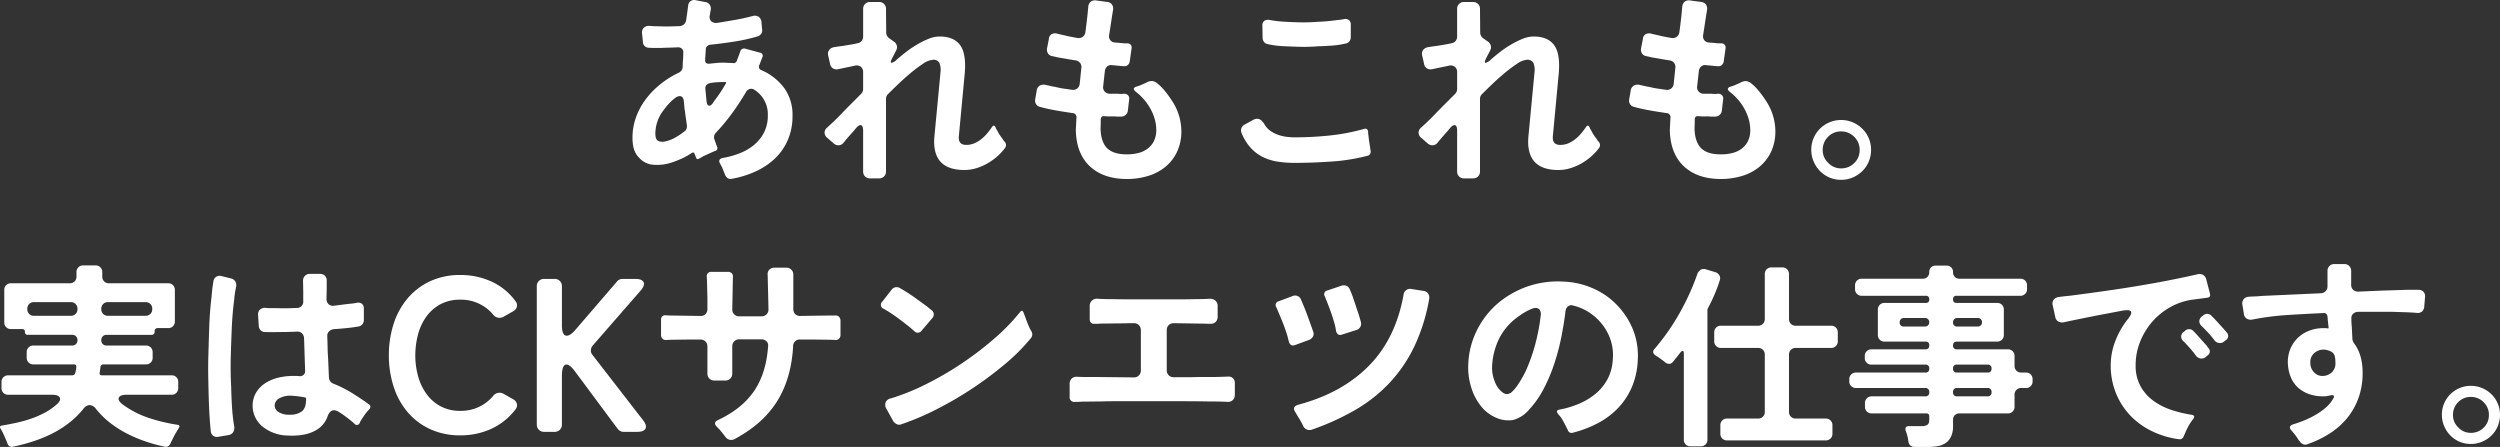
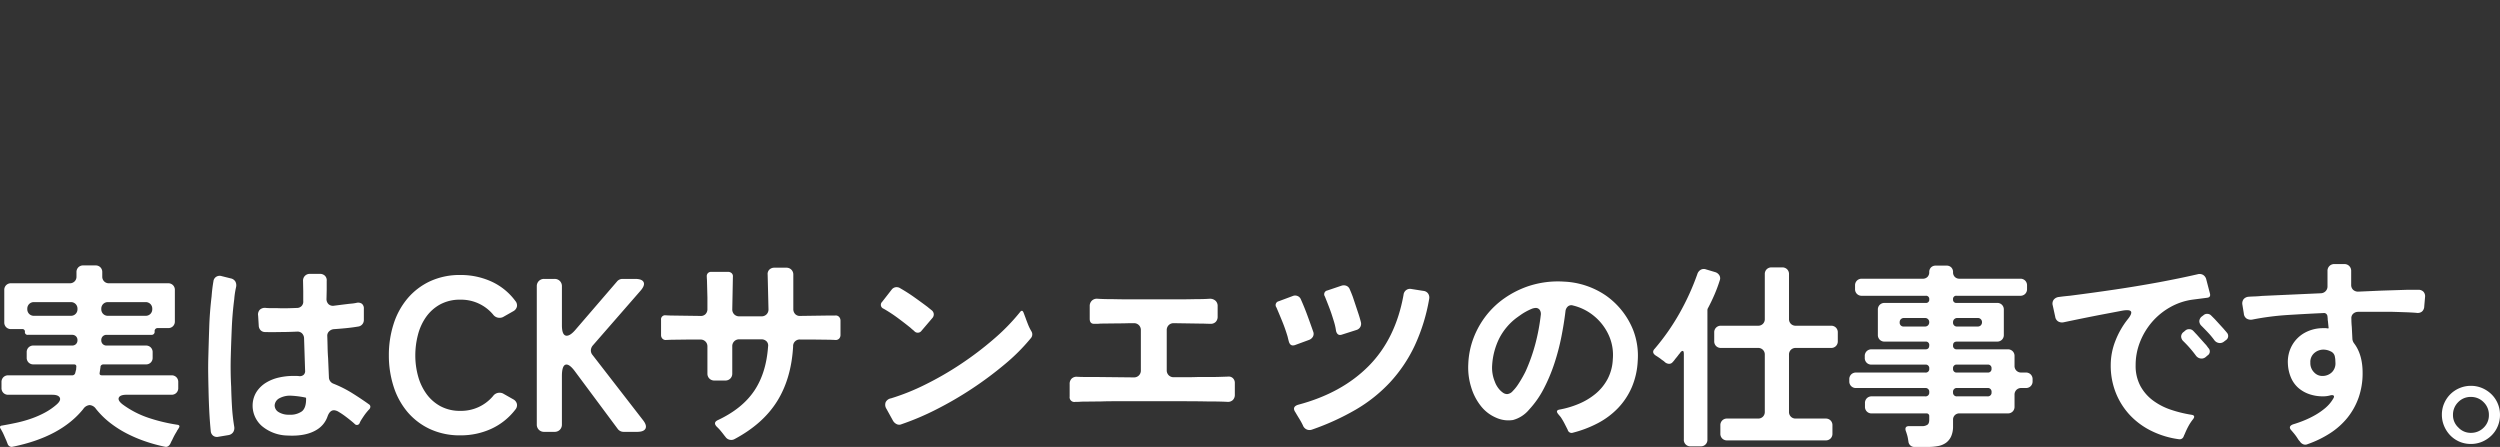
<svg xmlns="http://www.w3.org/2000/svg" id="lead_01" width="869.586" height="155.457" viewBox="0 0 869.586 155.457">
  <rect x="0" y="0" width="869.586" height="155.457" fill="#333333" stroke="none" />
-   <path id="パス_1184" data-name="パス 1184" d="M-202.492,2.485q-.142-.355-.319-.816T-203.2.71a8.379,8.379,0,0,0-.462-1.029q-.248-.462-.462-.888-.994-1.633.852-2.059a29.491,29.491,0,0,0,5.822-1.6,18.2,18.2,0,0,0,5.006-2.876,13.952,13.952,0,0,0,3.514-4.331,12.6,12.6,0,0,0,1.349-5.964,10.006,10.006,0,0,0-4.686-8.946,2.032,2.032,0,0,0-1.065-.355,2.143,2.143,0,0,0-1.917,1.278q-2.414,4.047-4.97,7.526a66.091,66.091,0,0,1-5.4,6.461,2.259,2.259,0,0,0-.568,2.272l.923,2.556a1.021,1.021,0,0,1-.781,1.562q-.284.142-.6.284t-.674.284l-2.769,1.278a7.382,7.382,0,0,1-.781.462q-.355.177-.71.391a.9.9,0,0,1-.533.106q-.248-.035-.391-.391l-.568-1.491q-.142-.355-.391-.391a.9.9,0,0,0-.533.106,23.1,23.1,0,0,1-3.514,1.988A36.906,36.906,0,0,1-220.952-1.7a16.058,16.058,0,0,1-7.171.71,7.363,7.363,0,0,1-4.4-2.556q-2.13-2.13-2.13-6.674a20.977,20.977,0,0,1,1.242-7.242,24.123,24.123,0,0,1,3.444-6.319A28.821,28.821,0,0,1-224.857-29a32.487,32.487,0,0,1,6.177-3.87,2.368,2.368,0,0,0,1.491-2.272q0-.639.035-1.278t.107-1.349l.071-2.059a1.706,1.706,0,0,0-.5-1.456,1.868,1.868,0,0,0-1.491-.462q-1.562.071-3.018.107t-2.8.106h-2.2q-.994,0-1.917-.071a2.064,2.064,0,0,1-2.13-2.13l-.284-2.769a2.346,2.346,0,0,1,.6-2.059,2.7,2.7,0,0,1,2.095-.639q.852.071,1.811.107t2.023.036q1.562.071,3.195.035t3.337-.106a2.424,2.424,0,0,0,1.526-.639,2.5,2.5,0,0,0,.746-1.491l.426-2.911q.071-.568.142-1.1t.142-1.1a2.043,2.043,0,0,1,.887-1.491,2.187,2.187,0,0,1,1.74-.284l3.266.639a2.141,2.141,0,0,1,1.6.958,2.44,2.44,0,0,1,.319,1.882.494.494,0,0,1-.035.213.494.494,0,0,0-.036.213l-.142.852a.494.494,0,0,1-.036.213.494.494,0,0,0-.035.213,2.177,2.177,0,0,0,.462,2.13,2.621,2.621,0,0,0,2.165.568q3.124-.5,6.141-1.029t6-1.313a2.631,2.631,0,0,1,2.2.213,2.536,2.536,0,0,1,.994,1.988L-189.57-48a2.059,2.059,0,0,1-.355,1.6,2.317,2.317,0,0,1-1.349.888,63.608,63.608,0,0,1-8.023,1.775q-4.118.639-8.165,1.065a1.941,1.941,0,0,0-1.242.533,1.679,1.679,0,0,0-.462,1.243l-.213,3.408q-.142,1.633,1.633,1.42,1.207-.142,2.414-.249t2.485-.106l3.124.142a1.134,1.134,0,0,0,1.349-.781l1.207-3.195a1.31,1.31,0,0,1,.674-.923,1.432,1.432,0,0,1,1.171-.071l4.97,1.349a1.08,1.08,0,0,1,.852,1.633l-.994,2.627a1.236,1.236,0,0,0,.71,1.846,19.421,19.421,0,0,1,7.917,6.213,15.877,15.877,0,0,1,2.876,9.621,20.812,20.812,0,0,1-1.669,8.52A19.7,19.7,0,0,1-185.2-2.982a24.519,24.519,0,0,1-6.71,4.437,34.493,34.493,0,0,1-8.165,2.521,1.717,1.717,0,0,1-1.491-.249A2.578,2.578,0,0,1-202.492,2.485Zm-4.26-24.779q.355-.568.781-1.136l.852-1.136a48.88,48.88,0,0,0,2.982-4.686q.213-.426-.213-.426h-.5q-.852,0-1.7.036t-1.633.106q-.426.071-.816.107a3.624,3.624,0,0,0-.816.177,1.948,1.948,0,0,0-1.136.639,1.651,1.651,0,0,0-.355,1.278l.426,4.473q.213,1.42.923,1.42Q-207.391-21.442-206.752-22.294ZM-222.727-9.159a11.9,11.9,0,0,0,3.2-1.349,22.127,22.127,0,0,0,2.911-1.988,1.814,1.814,0,0,0,.781-.994,2.355,2.355,0,0,0,.071-1.278q-.142-1.207-.32-2.378t-.32-2.378q-.142-.781-.213-1.6t-.142-1.6q-.142-2.059-1.491-2.059a2.713,2.713,0,0,0-1.491.6,13.3,13.3,0,0,0-1.7,1.455,19.8,19.8,0,0,0-1.526,1.7q-.674.852-1.03,1.349a13.327,13.327,0,0,0-2.7,7.881q0,2.2,1.065,2.627a3.488,3.488,0,0,0,1.278.284,4.78,4.78,0,0,0,.781-.071A5.607,5.607,0,0,0-222.727-9.159Zm68.3,10.579V-12.709q0-1.988-.923-1.988-.639,0-1.491.994-.639.781-1.243,1.455t-1.171,1.314q-.568.639-1.029,1.207t-.887,1.065a2.3,2.3,0,0,1-1.846.994,2.548,2.548,0,0,1-1.633-.639l-2.2-1.917a2.435,2.435,0,0,1-.994-1.846,2.435,2.435,0,0,1,.994-1.846q1.065-.994,2.236-2.095t2.379-2.378q1.633-1.7,3.443-3.514l3.656-3.657a2.324,2.324,0,0,0,.71-1.7v-5.751A2.368,2.368,0,0,0-155.241-35a2.4,2.4,0,0,0-2.094-.355l-5.751,1.207a2.43,2.43,0,0,1-1.846-.284A2.279,2.279,0,0,1-165.927-36l-.639-2.84a2.277,2.277,0,0,1,.355-2.024,2.617,2.617,0,0,1,1.846-.958q1.136-.213,2.911-.426l2.556-.426q1.278-.213,2.556-.5a2.215,2.215,0,0,0,1.385-.781,2.359,2.359,0,0,0,.533-1.562V-55.1a2.354,2.354,0,0,1,.674-1.739,2.354,2.354,0,0,1,1.74-.674h3.124a2.354,2.354,0,0,1,1.74.674,2.354,2.354,0,0,1,.674,1.739l.071,8.165a2.423,2.423,0,0,0,.994,1.988l1.7,1.207a2.468,2.468,0,0,1,.994,1.385,2.324,2.324,0,0,1-.213,1.668l-1.207,2.343q-1.065,1.988-.426,1.988a3.649,3.649,0,0,0,1.7-.994q1.349-1.207,3.16-2.627a36.511,36.511,0,0,1,3.834-2.627,31.431,31.431,0,0,1,4.083-2.059,10.376,10.376,0,0,1,3.976-.852q4.9,0,7.1,2.982t1.633,9.727l-2.059,21.939q-.284,3.053,2.556,3.053a7.127,7.127,0,0,0,2.769-.532,10.422,10.422,0,0,0,2.414-1.42,13.637,13.637,0,0,0,2.059-1.988q.923-1.1,1.7-2.236.71-1.065,1.278.071a4.311,4.311,0,0,0,.639,1.207,9.622,9.622,0,0,0,.816,1.456q.462.674.959,1.314a4.1,4.1,0,0,0,.781,1.065,1.683,1.683,0,0,1,.142,2.059,18.8,18.8,0,0,1-2.734,2.982,20.19,20.19,0,0,1-3.479,2.485,18.836,18.836,0,0,1-3.9,1.668,14.215,14.215,0,0,1-4.082.6q-11.36,0-10.437-11.5l2.13-22.436a6.391,6.391,0,0,0-.426-3.408,2.312,2.312,0,0,0-2.2-.994,7.108,7.108,0,0,0-3.55,1.455,48.055,48.055,0,0,0-4.508,3.408q-2.307,1.953-4.367,3.941t-3.195,3.124a2.324,2.324,0,0,0-.71,1.7V1.42a2.354,2.354,0,0,1-.674,1.74,2.354,2.354,0,0,1-1.74.674h-3.124a2.354,2.354,0,0,1-1.74-.674A2.354,2.354,0,0,1-154.425,1.42Zm91.732,2.627q-8.165,0-12.887-4.437t-4.863-12.674l.213-4.047a1.46,1.46,0,0,0-1.42-1.775q-2.911-.426-5.751-.923t-5.68-1.278a2.115,2.115,0,0,1-1.243-.994,2.509,2.509,0,0,1-.249-1.633l.5-2.84a2.412,2.412,0,0,1,1.136-1.917,3.046,3.046,0,0,1,2.272-.142q.71.142,1.455.319t1.668.319a25.553,25.553,0,0,0,2.8.568q1.455.213,2.947.426a2.355,2.355,0,0,0,1.81-.426,2.343,2.343,0,0,0,.888-1.633l.568-5.467a2.355,2.355,0,0,0-.426-1.811,2.286,2.286,0,0,0-1.562-.887q-1.349-.213-2.592-.426t-2.449-.426q-.923-.142-1.669-.319t-1.455-.319a2.147,2.147,0,0,1-1.456-.958,2.526,2.526,0,0,1-.319-1.74l.639-3.266a2.044,2.044,0,0,1,.959-1.668A2.579,2.579,0,0,1-86.9-46.5q.568.142,1.171.284t1.313.284q1.065.284,2.2.5t2.343.426a2.479,2.479,0,0,0,1.881-.426,2.406,2.406,0,0,0,.888-1.7q.213-1.562.39-3.018t.32-2.8l.284-2.982a2.467,2.467,0,0,1,.852-1.7,2.367,2.367,0,0,1,1.846-.426l3.763.5a2.42,2.42,0,0,1,1.775.923,2.511,2.511,0,0,1,.355,1.988q-.355,2.2-.674,4.331t-.674,4.331a2.247,2.247,0,0,0,.426,1.775,2.166,2.166,0,0,0,1.633.781q.639.071,1.243.107t1.172.106a6.779,6.779,0,0,0,.958.071h.888q1.7.142,1.491,1.775l-.639,4.544a2.076,2.076,0,0,1-.675,1.242,1.687,1.687,0,0,1-1.313.391q-.426,0-.852-.035t-.923-.106l-2.343-.213a2.071,2.071,0,0,0-1.74.461,2.612,2.612,0,0,0-.816,1.669l-.568,5.183a2.215,2.215,0,0,0,.5,1.846,2.488,2.488,0,0,0,1.775.781h2.84a7.5,7.5,0,0,0,2.059,0,1.944,1.944,0,0,1,1.491.532,1.766,1.766,0,0,1,.355,1.527l-.426,3.763a2.342,2.342,0,0,1-2.343,2.13h-1.065a8.612,8.612,0,0,1-1.065-.071h-1.846q-.923,0-1.917-.071-1.065-.142-1.207,1.065v1.136l-.071,2.13q.142,4.686,2.307,6.816t6.852,2.13a16.358,16.358,0,0,0,3.976-.462A9.009,9.009,0,0,0-55.486-6.5a7.439,7.439,0,0,0,2.2-2.627,8.594,8.594,0,0,0,.817-3.941,13.437,13.437,0,0,0-.568-3.834,17.5,17.5,0,0,0-1.527-3.621,18.67,18.67,0,0,0-2.272-3.195,19.451,19.451,0,0,0-2.8-2.627q-1.42-1.207.355-1.775.5-.142.994-.319a9.681,9.681,0,0,0,1.065-.462,13.038,13.038,0,0,0,1.7-.781,4.1,4.1,0,0,1,1.562-.355,3.448,3.448,0,0,1,2.023.958A17.158,17.158,0,0,1-49.664-26.8a31.959,31.959,0,0,1,1.988,2.627q.887,1.313,1.313,2.023a19.409,19.409,0,0,1,2.627,9.443A16.707,16.707,0,0,1-45.262-5.36,15.086,15.086,0,0,1-49.38-.106a17.425,17.425,0,0,1-6.035,3.124A25.276,25.276,0,0,1-62.693,4.047Zm47.215-49.132-.071-4.189a1.98,1.98,0,0,1,.675-1.7,2.388,2.388,0,0,1,1.882-.284,37.261,37.261,0,0,0,4.65.568q2.379.142,4.651.213,1.775.071,3.55.036t3.621-.178q1.846-.071,3.479-.213t3.195-.355q.71-.071,1.349-.142a9.136,9.136,0,0,0,1.207-.213,2.252,2.252,0,0,1,1.811.284,1.894,1.894,0,0,1,.674,1.633V-45.3a2.369,2.369,0,0,1-.462,1.42,1.9,1.9,0,0,1-1.242.781,29.365,29.365,0,0,1-4.863.746q-2.521.177-4.935.248-1.846.142-3.656.178t-3.657-.036q-2.485-.071-5.076-.213a30.142,30.142,0,0,1-5.076-.71,1.9,1.9,0,0,1-1.242-.781A2.369,2.369,0,0,1-15.478-45.085ZM-4.331-1.562a37.443,37.443,0,0,1-6.07-.461,17.494,17.494,0,0,1-5.112-1.633,14.468,14.468,0,0,1-4.154-3.195,17.448,17.448,0,0,1-3.124-5.076,2.268,2.268,0,0,1-.071-1.668A2.2,2.2,0,0,1-21.8-14.839l2.982-1.633A3.016,3.016,0,0,1-17.4-16.9a2.116,2.116,0,0,1,1.385.5,5.37,5.37,0,0,1,1.1,1.278,7,7,0,0,0,1.988,2.307A10.832,10.832,0,0,0-10.3-11.4a13.794,13.794,0,0,0,2.946.745,21.815,21.815,0,0,0,3.018.213A116.578,116.578,0,0,0,7.81-11.076a71.729,71.729,0,0,0,11.928-2.272q1.349-.426,1.491.994,0,.355.035.71t.106.781q.071.923.213,1.811t.284,1.811q.071.355.106.71t.106.71a1.5,1.5,0,0,1-.142,1.1,1.284,1.284,0,0,1-.852.674,67.1,67.1,0,0,1-12.6,2.023Q1.775-1.562-4.331-1.562ZM52.185,1.42V-12.709q0-1.988-.923-1.988-.639,0-1.491.994-.639.781-1.243,1.455t-1.172,1.314q-.568.639-1.029,1.207T45.44-8.662a2.3,2.3,0,0,1-1.846.994,2.548,2.548,0,0,1-1.633-.639l-2.2-1.917a2.435,2.435,0,0,1-.994-1.846,2.435,2.435,0,0,1,.994-1.846Q40.825-14.91,42-16.01t2.379-2.378q1.633-1.7,3.444-3.514l3.656-3.657a2.324,2.324,0,0,0,.71-1.7v-5.751A2.368,2.368,0,0,0,51.369-35a2.4,2.4,0,0,0-2.095-.355l-5.751,1.207a2.43,2.43,0,0,1-1.846-.284A2.279,2.279,0,0,1,40.683-36l-.639-2.84a2.277,2.277,0,0,1,.355-2.024,2.617,2.617,0,0,1,1.846-.958q1.136-.213,2.911-.426l2.556-.426q1.278-.213,2.556-.5a2.215,2.215,0,0,0,1.384-.781,2.359,2.359,0,0,0,.532-1.562V-55.1a2.354,2.354,0,0,1,.675-1.739A2.354,2.354,0,0,1,54.6-57.51h3.124a2.354,2.354,0,0,1,1.74.674,2.354,2.354,0,0,1,.674,1.739l.071,8.165a2.423,2.423,0,0,0,.994,1.988l1.7,1.207a2.468,2.468,0,0,1,.994,1.385,2.324,2.324,0,0,1-.213,1.668L62.48-38.34q-1.065,1.988-.426,1.988a3.649,3.649,0,0,0,1.7-.994q1.349-1.207,3.16-2.627A36.511,36.511,0,0,1,70.752-42.6a31.43,31.43,0,0,1,4.083-2.059,10.376,10.376,0,0,1,3.976-.852q4.9,0,7.1,2.982T87.543-32.8L85.484-10.863Q85.2-7.81,88.04-7.81a7.127,7.127,0,0,0,2.769-.532,10.422,10.422,0,0,0,2.414-1.42,13.637,13.637,0,0,0,2.059-1.988q.923-1.1,1.7-2.236.71-1.065,1.278.071a4.311,4.311,0,0,0,.639,1.207,9.622,9.622,0,0,0,.816,1.456q.462.674.959,1.314a4.1,4.1,0,0,0,.781,1.065,1.683,1.683,0,0,1,.142,2.059,18.8,18.8,0,0,1-2.734,2.982,20.19,20.19,0,0,1-3.479,2.485,18.836,18.836,0,0,1-3.9,1.668,14.215,14.215,0,0,1-4.082.6q-11.36,0-10.437-11.5l2.13-22.436a6.391,6.391,0,0,0-.426-3.408,2.312,2.312,0,0,0-2.2-.994,7.108,7.108,0,0,0-3.55,1.455,48.054,48.054,0,0,0-4.508,3.408Q66.1-30.6,64.042-28.613t-3.195,3.124a2.324,2.324,0,0,0-.71,1.7V1.42a2.354,2.354,0,0,1-.674,1.74,2.354,2.354,0,0,1-1.74.674H54.6A2.354,2.354,0,0,1,52.86,3.16,2.354,2.354,0,0,1,52.185,1.42Zm91.732,2.627q-8.165,0-12.887-4.437t-4.863-12.674l.213-4.047a1.46,1.46,0,0,0-1.42-1.775q-2.911-.426-5.751-.923t-5.68-1.278a2.115,2.115,0,0,1-1.243-.994,2.509,2.509,0,0,1-.249-1.633l.5-2.84a2.412,2.412,0,0,1,1.136-1.917,3.046,3.046,0,0,1,2.272-.142q.71.142,1.455.319t1.668.319a25.553,25.553,0,0,0,2.8.568q1.455.213,2.947.426a2.355,2.355,0,0,0,1.81-.426,2.343,2.343,0,0,0,.888-1.633l.568-5.467a2.355,2.355,0,0,0-.426-1.811A2.286,2.286,0,0,0,126.1-37.2q-1.349-.213-2.592-.426t-2.449-.426q-.923-.142-1.669-.319t-1.455-.319a2.147,2.147,0,0,1-1.456-.958,2.526,2.526,0,0,1-.319-1.74l.639-3.266a2.044,2.044,0,0,1,.959-1.668,2.579,2.579,0,0,1,1.952-.177q.568.142,1.171.284t1.313.284q1.065.284,2.2.5t2.343.426a2.479,2.479,0,0,0,1.881-.426,2.406,2.406,0,0,0,.887-1.7q.213-1.562.391-3.018t.32-2.8l.284-2.982a2.467,2.467,0,0,1,.852-1.7,2.367,2.367,0,0,1,1.846-.426l3.763.5a2.42,2.42,0,0,1,1.775.923,2.511,2.511,0,0,1,.355,1.988q-.355,2.2-.674,4.331t-.674,4.331a2.247,2.247,0,0,0,.426,1.775,2.166,2.166,0,0,0,1.633.781q.639.071,1.242.107t1.172.106a6.779,6.779,0,0,0,.958.071h.887q1.7.142,1.491,1.775l-.639,4.544a2.076,2.076,0,0,1-.674,1.242,1.687,1.687,0,0,1-1.314.391q-.426,0-.852-.035t-.923-.106l-2.343-.213a2.071,2.071,0,0,0-1.74.461,2.612,2.612,0,0,0-.816,1.669l-.568,5.183a2.215,2.215,0,0,0,.5,1.846,2.488,2.488,0,0,0,1.775.781h2.84a7.5,7.5,0,0,0,2.059,0,1.944,1.944,0,0,1,1.491.532,1.766,1.766,0,0,1,.355,1.527l-.426,3.763a2.342,2.342,0,0,1-2.343,2.13h-1.065a8.612,8.612,0,0,1-1.065-.071h-1.846q-.923,0-1.917-.071-1.065-.142-1.207,1.065v1.136l-.071,2.13q.142,4.686,2.307,6.816t6.852,2.13a16.358,16.358,0,0,0,3.976-.462,9.009,9.009,0,0,0,3.23-1.491,7.439,7.439,0,0,0,2.2-2.627,8.6,8.6,0,0,0,.816-3.941,13.436,13.436,0,0,0-.568-3.834,17.5,17.5,0,0,0-1.526-3.621,18.67,18.67,0,0,0-2.272-3.195,19.451,19.451,0,0,0-2.8-2.627q-1.42-1.207.355-1.775.5-.142.994-.319a9.68,9.68,0,0,0,1.065-.462,13.038,13.038,0,0,0,1.7-.781,4.1,4.1,0,0,1,1.562-.355,3.448,3.448,0,0,1,2.023.958,17.159,17.159,0,0,1,2.272,2.272,31.959,31.959,0,0,1,1.988,2.627q.887,1.313,1.314,2.023a19.409,19.409,0,0,1,2.627,9.443,16.707,16.707,0,0,1-1.527,7.349A15.086,15.086,0,0,1,157.23-.106a17.425,17.425,0,0,1-6.035,3.124A25.276,25.276,0,0,1,143.917,4.047Zm41.819.284a10.144,10.144,0,0,1-4.083-.816,10.157,10.157,0,0,1-3.266-2.236,10.777,10.777,0,0,1-2.2-3.337,10.221,10.221,0,0,1-.817-4.047,10.143,10.143,0,0,1,.817-4.082,10.45,10.45,0,0,1,2.2-3.266,10.344,10.344,0,0,1,3.3-2.2,10.221,10.221,0,0,1,4.047-.816,10.144,10.144,0,0,1,4.082.816,10.9,10.9,0,0,1,3.3,2.2,10.058,10.058,0,0,1,2.237,3.3,10.221,10.221,0,0,1,.816,4.047,10.4,10.4,0,0,1-.816,4.118,10.058,10.058,0,0,1-2.237,3.3,10.9,10.9,0,0,1-3.3,2.2A10.144,10.144,0,0,1,185.736,4.331Zm0-3.976a6.294,6.294,0,0,0,4.579-1.846A6.116,6.116,0,0,0,192.2-6.035a6.233,6.233,0,0,0-1.882-4.58,6.233,6.233,0,0,0-4.579-1.882,6.116,6.116,0,0,0-4.544,1.882,6.294,6.294,0,0,0-1.846,4.58,5.98,5.98,0,0,0,1.917,4.473A5.98,5.98,0,0,0,185.736.355Z" transform="translate(454.654 58.213)" fill="#fff" />
  <path id="パス_1185" data-name="パス 1185" d="M-452.817,4.209q-.138-.345-.241-.621t-.242-.621q-.345-.759-.655-1.484t-.655-1.414q-.207-.345-.345-.621a4.511,4.511,0,0,0-.276-.483q-.69-1.035.552-1.173,2.415-.414,4.968-.966a43.132,43.132,0,0,0,5.037-1.414,32.949,32.949,0,0,0,4.8-2.1,21.74,21.74,0,0,0,4.174-2.9q1.518-1.38,1-2.346t-2.587-.966H-452.61a2.288,2.288,0,0,1-1.69-.655,2.288,2.288,0,0,1-.655-1.69v-2.07a2.288,2.288,0,0,1,.655-1.691,2.288,2.288,0,0,1,1.69-.655h22.149a1.075,1.075,0,0,0,1.173-.9l.207-.828v-.069l.069-.069V-21.6l.069-.9q.138-.966-.828-.966h-14.076a2.288,2.288,0,0,1-1.69-.655,2.288,2.288,0,0,1-.655-1.691v-1.863a2.288,2.288,0,0,1,.655-1.691,2.288,2.288,0,0,1,1.69-.655h13.455a1.82,1.82,0,0,0,1.345-.517,1.82,1.82,0,0,0,.518-1.346,1.82,1.82,0,0,0-.518-1.345,1.82,1.82,0,0,0-1.345-.518h-15.387a.915.915,0,0,1-1.035-1.035.854.854,0,0,0-.966-.966h-3.864a2.288,2.288,0,0,1-1.69-.655,2.288,2.288,0,0,1-.656-1.69V-49.335a2.288,2.288,0,0,1,.656-1.69,2.288,2.288,0,0,1,1.69-.656h20.424a2.288,2.288,0,0,0,1.69-.655,2.288,2.288,0,0,0,.656-1.691v-1.518a2.288,2.288,0,0,1,.655-1.69,2.288,2.288,0,0,1,1.69-.655h4.278a2.288,2.288,0,0,1,1.69.655,2.288,2.288,0,0,1,.656,1.69v1.518a2.288,2.288,0,0,0,.655,1.691,2.288,2.288,0,0,0,1.69.655H-397a2.288,2.288,0,0,1,1.69.656,2.288,2.288,0,0,1,.655,1.69v10.9a2.288,2.288,0,0,1-.655,1.69,2.288,2.288,0,0,1-1.69.655h-3.519a1.037,1.037,0,0,0-1.173,1.173,1.037,1.037,0,0,1-1.173,1.173h-15.525a1.82,1.82,0,0,0-1.345.518,1.82,1.82,0,0,0-.517,1.345,1.82,1.82,0,0,0,.517,1.346,1.82,1.82,0,0,0,1.345.517h13.662a2.288,2.288,0,0,1,1.69.655,2.288,2.288,0,0,1,.655,1.691v1.863a2.288,2.288,0,0,1-.655,1.691,2.288,2.288,0,0,1-1.69.655H-419.49a1.146,1.146,0,0,0-.725.242.861.861,0,0,0-.31.725l-.276,1.863q-.207.966.759.966h24.219a2.288,2.288,0,0,1,1.69.655,2.288,2.288,0,0,1,.656,1.691v2.07a2.288,2.288,0,0,1-.656,1.69,2.288,2.288,0,0,1-1.69.655h-15.594q-2.277,0-2.726,1t1.346,2.381a32.532,32.532,0,0,0,9,4.657,59.106,59.106,0,0,0,9.9,2.381q1.311.138.552,1.242a3.624,3.624,0,0,1-.345.552,2.7,2.7,0,0,0-.345.621q-.483.759-.863,1.484t-.724,1.484a6.094,6.094,0,0,0-.345.655q-.138.311-.276.586A2.134,2.134,0,0,1-397,5a1.4,1.4,0,0,1-1.1.173,55.052,55.052,0,0,1-6.728-1.829A48.423,48.423,0,0,1-411.279.621a37.168,37.168,0,0,1-5.865-3.726A29.439,29.439,0,0,1-422.112-8a2.874,2.874,0,0,0-2.208-1.311,2.991,2.991,0,0,0-2.208,1.38q-7.866,9.729-24.564,13.11a1.352,1.352,0,0,1-1.035-.138A1.543,1.543,0,0,1-452.817,4.209ZM-417.9-40.365h13.041a2.288,2.288,0,0,0,1.69-.656,2.288,2.288,0,0,0,.656-1.691v-.069a2.288,2.288,0,0,0-.656-1.691,2.288,2.288,0,0,0-1.69-.655H-417.9a2.288,2.288,0,0,0-1.69.655,2.288,2.288,0,0,0-.655,1.691v.069a2.288,2.288,0,0,0,.655,1.691A2.288,2.288,0,0,0-417.9-40.365Zm-25.737,0h12.765a2.288,2.288,0,0,0,1.69-.656,2.288,2.288,0,0,0,.656-1.691v-.069a2.288,2.288,0,0,0-.656-1.691,2.288,2.288,0,0,0-1.69-.655H-443.64a2.288,2.288,0,0,0-1.69.655,2.288,2.288,0,0,0-.655,1.691v.069a2.288,2.288,0,0,0,.655,1.691A2.288,2.288,0,0,0-443.64-40.365Zm88.171,41.643a14.277,14.277,0,0,1-8.875-3.266,9.423,9.423,0,0,1-3.266-7.384,8.93,8.93,0,0,1,1.456-4.686,10.536,10.536,0,0,1,3.337-3.124,14.8,14.8,0,0,1,4.473-1.74,22.524,22.524,0,0,1,4.793-.532h1.065a8.613,8.613,0,0,1,1.065.071,1.975,1.975,0,0,0,1.562-.462,1.8,1.8,0,0,0,.5-1.526l-.355-11.147a2.56,2.56,0,0,0-.745-1.775,2.3,2.3,0,0,0-1.811-.568q-1.562.071-3.053.107t-2.982.035q-2.627.071-4.9,0a2.159,2.159,0,0,1-1.6-.6,2.416,2.416,0,0,1-.674-1.6l-.213-3.479a2.391,2.391,0,0,1,.639-2.13,2.614,2.614,0,0,1,2.13-.568q.923.071,1.882.071h2.095q1.633.071,3.266.036t3.408-.107a2.237,2.237,0,0,0,1.7-.674A2.2,2.2,0,0,0-350-45.511V-48.99l-.071-3.55a2.354,2.354,0,0,1,.674-1.74,2.354,2.354,0,0,1,1.739-.674h3.408a2.447,2.447,0,0,1,1.81.674,2.236,2.236,0,0,1,.6,1.811v3.053l-.071,3.124a2.471,2.471,0,0,0,.71,1.881,2.259,2.259,0,0,0,1.917.533q2.769-.355,5.112-.639.781-.071,1.42-.142a11.993,11.993,0,0,0,1.278-.213,2.291,2.291,0,0,1,1.882.319,2.084,2.084,0,0,1,.674,1.74v3.905a2.258,2.258,0,0,1-.533,1.491,2.215,2.215,0,0,1-1.384.781q-2.13.355-4.3.568t-4.3.355a2.7,2.7,0,0,0-1.633.817,2.1,2.1,0,0,0-.568,1.668q.071,1.988.107,3.869t.177,3.728l.284,6.674a2.4,2.4,0,0,0,1.562,2.2,40.261,40.261,0,0,1,6.39,3.2q2.982,1.846,5.964,3.976a1.006,1.006,0,0,1,.5.817,1.372,1.372,0,0,1-.355.887q-.426.426-.923,1.03t-.958,1.278q-.461.675-.888,1.349a6.922,6.922,0,0,0-.639,1.243,1.015,1.015,0,0,1-1.633.284q-.426-.426-1.385-1.207t-2.059-1.6a23.759,23.759,0,0,0-2.13-1.42,3.584,3.584,0,0,0-1.668-.6q-1.491,0-2.272,2.2A8.69,8.69,0,0,1-345.1-.852Q-348.937,1.633-355.469,1.278Zm-26.7-1.491q-.355-3.621-.533-7.242t-.249-7.313q-.071-2.7-.107-5.432t.035-5.644q.142-5.325.32-10.615t.816-10.614q.213-2.84.639-5.254a2.141,2.141,0,0,1,.958-1.6,2.241,2.241,0,0,1,1.882-.248l3.124.781a2.429,2.429,0,0,1,1.668,1.1,2.81,2.81,0,0,1,.249,1.952A29.144,29.144,0,0,0-374-46.15q-.639,4.97-.852,9.94t-.355,10.011q-.071,2.7-.036,5.36t.178,5.219q.071,3.408.284,6.922A66.572,66.572,0,0,0-374-1.775a2.7,2.7,0,0,1-.391,1.917,2.459,2.459,0,0,1-1.669.994l-3.408.568a2.234,2.234,0,0,1-1.811-.319A2.218,2.218,0,0,1-382.165-.213Zm27.335-5.751a6.867,6.867,0,0,0,4.367-1.172q1.455-1.172,1.455-4.224v-.284a.278.278,0,0,0-.213-.284,32.046,32.046,0,0,0-4.828-.639,7.778,7.778,0,0,0-4.189.852,3.037,3.037,0,0,0-1.7,2.414,2.713,2.713,0,0,0,1.349,2.414A6.6,6.6,0,0,0-354.83-5.964Zm59.543,7.18a24.581,24.581,0,0,1-10.754-2.242,22.88,22.88,0,0,1-7.828-6.042,25.916,25.916,0,0,1-4.75-8.854,35.253,35.253,0,0,1-1.6-10.678,35.363,35.363,0,0,1,1.634-10.868,26.013,26.013,0,0,1,4.826-8.892,22.951,22.951,0,0,1,7.828-6,24.5,24.5,0,0,1,10.64-2.2,25.7,25.7,0,0,1,10.678,2.242,21.337,21.337,0,0,1,8.4,6.8,2.306,2.306,0,0,1,.532,1.976,2.476,2.476,0,0,1-1.292,1.6l-3.344,1.9a2.455,2.455,0,0,1-.722.3,3.321,3.321,0,0,1-.722.076,2.738,2.738,0,0,1-2.2-1.14,14.5,14.5,0,0,0-11.324-5.168,14.326,14.326,0,0,0-7.144,1.672,14.684,14.684,0,0,0-4.864,4.37,18.961,18.961,0,0,0-2.812,6.194,28.185,28.185,0,0,0-.912,7.144,26.988,26.988,0,0,0,.95,7.182,19.137,19.137,0,0,0,2.888,6.156,14.675,14.675,0,0,0,4.9,4.332A14.262,14.262,0,0,0-295.287-7.3a14.5,14.5,0,0,0,11.324-5.168,2.738,2.738,0,0,1,2.2-1.14,3.321,3.321,0,0,1,.722.076,2.455,2.455,0,0,1,.722.3l3.344,1.9a2.476,2.476,0,0,1,1.292,1.6,2.306,2.306,0,0,1-.532,1.976,22.265,22.265,0,0,1-8.436,6.726A25.441,25.441,0,0,1-295.287,1.216Zm26.524-3.8V-50.616a2.52,2.52,0,0,1,.722-1.862,2.52,2.52,0,0,1,1.862-.722h3.572a2.52,2.52,0,0,1,1.862.722,2.52,2.52,0,0,1,.722,1.862v13.528q0,3.648,1.672,3.648,1.216,0,2.888-1.9l14.592-16.948a2.451,2.451,0,0,1,1.976-.912h4.332q2.432,0,2.964,1.14t-1.14,3.04l-16.568,19a2.768,2.768,0,0,0-.646,1.634,2.392,2.392,0,0,0,.57,1.634L-231.9-4.18q1.52,1.9.95,3.04T-233.879,0h-4.712a2.524,2.524,0,0,1-2.052-1.064L-255.387-20.9q-1.824-2.508-3.04-2.508-1.6,0-1.6,4.028v16.8a2.52,2.52,0,0,1-.722,1.862A2.52,2.52,0,0,1-262.607,0h-3.572a2.52,2.52,0,0,1-1.862-.722A2.52,2.52,0,0,1-268.763-2.584Zm65.612,4.312q-.36-.432-.684-.864T-204.519,0A14.7,14.7,0,0,0-206.1-1.728q-1.512-1.512.36-2.376,8.424-3.96,12.6-10.152t4.824-15.408a2.087,2.087,0,0,0-.54-1.836,2.481,2.481,0,0,0-1.836-.684h-7.632a2.387,2.387,0,0,0-1.764.684,2.387,2.387,0,0,0-.684,1.764V-20.3a2.387,2.387,0,0,1-.684,1.764,2.387,2.387,0,0,1-1.764.684h-3.744a2.387,2.387,0,0,1-1.764-.684,2.387,2.387,0,0,1-.684-1.764v-9.36a2.387,2.387,0,0,0-.684-1.764,2.387,2.387,0,0,0-1.764-.684h-4.32l-5.76.072-1.8.072a1.542,1.542,0,0,1-1.3-.432,1.754,1.754,0,0,1-.5-1.3v-5.256a1.4,1.4,0,0,1,1.584-1.584l1.656.072,10.368.144a2.267,2.267,0,0,0,1.836-.612,2.481,2.481,0,0,0,.684-1.836v-3.888l-.144-5.544q0-.5-.036-.936t-.036-.792a1.563,1.563,0,0,1,.36-1.26,1.583,1.583,0,0,1,1.224-.468h5.76a1.829,1.829,0,0,1,1.3.468,1.444,1.444,0,0,1,.432,1.26l-.216,11.3a2.387,2.387,0,0,0,.684,1.764,2.387,2.387,0,0,0,1.764.684h7.7a2.387,2.387,0,0,0,1.764-.684,2.387,2.387,0,0,0,.684-1.764l-.288-12.024a2.161,2.161,0,0,1,.612-1.8,2.461,2.461,0,0,1,1.764-.648h4.1a2.387,2.387,0,0,1,1.764.684,2.387,2.387,0,0,1,.684,1.764v11.88a2.481,2.481,0,0,0,.684,1.836,2.267,2.267,0,0,0,1.836.612l10.152-.144h1.872a1.586,1.586,0,0,1,1.368.468,1.879,1.879,0,0,1,.5,1.332v4.9a1.849,1.849,0,0,1-.5,1.368,1.642,1.642,0,0,1-1.368.432l-1.8-.072-5.9-.072h-4.392a2.278,2.278,0,0,0-2.52,2.448q-.648,11.16-5.58,19.044t-14.8,13.14a2.28,2.28,0,0,1-1.152.288A2.4,2.4,0,0,1-203.151,1.728Zm65.736-36.72a6.563,6.563,0,0,0-.612-.54,7.444,7.444,0,0,1-.684-.612q-2.232-1.8-4.572-3.528a49.6,49.6,0,0,0-4.86-3.168,1.427,1.427,0,0,1-.5-2.376l3.312-4.248a2.123,2.123,0,0,1,1.8-.864,2.159,2.159,0,0,1,1.152.36q2.52,1.44,4.86,3.1t4.644,3.384q.432.36.792.648l.72.576a1.865,1.865,0,0,1,.684,1.332,1.928,1.928,0,0,1-.54,1.4l-3.744,4.392a1.57,1.57,0,0,1-1.3.648A1.586,1.586,0,0,1-137.415-34.992Zm-7.416,31.176-2.3-4.176a2.554,2.554,0,0,1-.288-2.3,2.526,2.526,0,0,1,1.872-1.368,77.141,77.141,0,0,0,11.844-4.752,110.4,110.4,0,0,0,12.42-7.164A113.548,113.548,0,0,0-109.8-32.292a70.545,70.545,0,0,0,9.036-9.252q.864-1.224,1.368.216.144.36.288.756t.288.756q.432,1.224.936,2.484a16.318,16.318,0,0,0,1.152,2.34,2.011,2.011,0,0,1-.216,2.448,66.836,66.836,0,0,1-9.036,9.036,124.62,124.62,0,0,1-11.412,8.5,123.8,123.8,0,0,1-12.384,7.2,92.51,92.51,0,0,1-12.1,5.148,1.994,1.994,0,0,1-1.656,0A2.987,2.987,0,0,1-144.831-3.816Zm61.416-8.5v-4.32a2.506,2.506,0,0,1,.72-1.908,2.481,2.481,0,0,1,1.944-.612q1.224.072,2.772.072h3.492l13.392.144a2.387,2.387,0,0,0,1.764-.684,2.387,2.387,0,0,0,.684-1.764V-35.352a2.387,2.387,0,0,0-.684-1.764A2.387,2.387,0,0,0-61.1-37.8q-1.368,0-2.7.036t-2.556.036l-6.408.072a8.258,8.258,0,0,1-1.008.072h-.864q-1.8.144-1.8-1.728V-43.7a2.558,2.558,0,0,1,.756-1.944A2.523,2.523,0,0,1-73.7-46.3q1.008.072,2.34.108t2.988.036q3.024.072,6.552.072h15.48q3.528,0,6.552-.072,1.584,0,2.844-.036t2.268-.108a2.838,2.838,0,0,1,1.98.684,2.442,2.442,0,0,1,.756,1.908v3.6a2.506,2.506,0,0,1-.72,1.908,2.481,2.481,0,0,1-1.944.612q-.72,0-1.584-.036t-1.872-.036L-47.2-37.8a2.387,2.387,0,0,0-1.764.684,2.387,2.387,0,0,0-.684,1.764v13.9a2.387,2.387,0,0,0,.684,1.764,2.387,2.387,0,0,0,1.764.684h4.356q2.052,0,4.068-.072h4.536q2.088,0,3.744-.072l2.232-.072a2.024,2.024,0,0,1,1.656.576,2.243,2.243,0,0,1,.648,1.656v4.032a2.506,2.506,0,0,1-.72,1.908,2.481,2.481,0,0,1-1.944.612q-1.3-.072-3.06-.108t-4-.036q-3.744-.072-8.388-.072h-24.12q-2.2,0-4.212.072l-6.984.072a8.734,8.734,0,0,1-1.08.072H-81.4A1.65,1.65,0,0,1-83.415-12.312ZM9.249-35.064A20.272,20.272,0,0,0,8.565-38.2q-.468-1.548-.972-3.06-.5-1.44-1.08-2.916T5.361-47.088a1.338,1.338,0,0,1,.864-2.088l4.9-1.656a2.5,2.5,0,0,1,1.728.036A2.08,2.08,0,0,1,14-49.608q.576,1.3,1.08,2.664l1.944,5.832q.5,1.512.864,2.952a2.267,2.267,0,0,1-.216,1.692A2.267,2.267,0,0,1,16.3-35.424L11.337-33.84Q9.753-33.264,9.249-35.064ZM-2.271-2.232a24.443,24.443,0,0,0-1.3-2.376q-.36-.576-.684-1.116t-.612-1.044q-1.368-1.944.936-2.664,15.192-4.032,24.552-13.5t12.1-24.732a2.327,2.327,0,0,1,.936-1.656,2.285,2.285,0,0,1,1.872-.36l4.1.648a2.249,2.249,0,0,1,1.62.9,2.481,2.481,0,0,1,.4,1.836,64.316,64.316,0,0,1-5.076,16.38,50.4,50.4,0,0,1-8.532,12.672,52.2,52.2,0,0,1-11.916,9.5A86.47,86.47,0,0,1,.9-.792,2.444,2.444,0,0,1-2.271-2.232Zm-4.9-29.16q-.216-.792-.432-1.728-.792-2.664-1.8-5.148t-2.088-5a1.363,1.363,0,0,1,.792-2.16l4.824-1.8a2.181,2.181,0,0,1,1.692-.036A2.069,2.069,0,0,1-2.991-46.08q1.224,2.736,2.268,5.58t2.052,5.724a2.057,2.057,0,0,1-.144,1.692A2.566,2.566,0,0,1-.183-31.968l-4.9,1.8Q-6.663-29.664-7.167-31.392ZM89.822-.71q-.568-1.136-1.136-2.236a22.543,22.543,0,0,0-1.278-2.166q-.284-.355-.533-.639t-.462-.568q-.852-1.136.5-1.42a31.873,31.873,0,0,0,6.816-2.023,23.125,23.125,0,0,0,5.822-3.515,17.091,17.091,0,0,0,4.153-5.112,16.286,16.286,0,0,0,1.81-6.887,16.668,16.668,0,0,0-1.917-9.372,18.443,18.443,0,0,0-4.97-5.929,17.969,17.969,0,0,0-6.958-3.373,1.85,1.85,0,0,0-1.775.32,2.605,2.605,0,0,0-.852,1.739q-.5,4.189-1.42,8.84a78.456,78.456,0,0,1-2.414,9.194,59.121,59.121,0,0,1-3.656,8.733A32.858,32.858,0,0,1,76.4-7.739a11.016,11.016,0,0,1-5.609,3.621A10.316,10.316,0,0,1,64.972-4.9,13.42,13.42,0,0,1,59.434-9.23a19.425,19.425,0,0,1-3.195-6.319,22.931,22.931,0,0,1-.994-8.094A28.408,28.408,0,0,1,57.091-32.7a30.346,30.346,0,0,1,4.331-7.7,29.412,29.412,0,0,1,6.39-6.07,33.149,33.149,0,0,1,8.165-4.153,32.662,32.662,0,0,1,12.567-1.633,27.961,27.961,0,0,1,14.59,4.863,26.8,26.8,0,0,1,9.479,12.035,24.709,24.709,0,0,1,1.562,10.721,26.444,26.444,0,0,1-2.059,9.124,24.472,24.472,0,0,1-4.757,7.207,27.245,27.245,0,0,1-6.993,5.254,39.454,39.454,0,0,1-8.7,3.337A1.392,1.392,0,0,1,89.822-.71ZM68.806-13.135a2.854,2.854,0,0,0,1.882-1.029A15.03,15.03,0,0,0,72.6-16.543q.888-1.349,1.633-2.7t1.03-1.988A61.734,61.734,0,0,0,78.6-30.708a69.854,69.854,0,0,0,1.846-9.833,2.587,2.587,0,0,0-.355-1.882,1.658,1.658,0,0,0-1.42-.674,4.166,4.166,0,0,0-1.562.391,19.636,19.636,0,0,0-1.882.923,19.578,19.578,0,0,0-1.811,1.136q-.852.6-1.349.958a20.914,20.914,0,0,0-6.106,7.278,24.339,24.339,0,0,0-2.414,9.194,12.572,12.572,0,0,0,.923,5.751,7.8,7.8,0,0,0,.639,1.384,8.207,8.207,0,0,0,.994,1.385,6.794,6.794,0,0,0,1.243,1.1A2.528,2.528,0,0,0,68.806-13.135ZM142.922.621v-2.9a2.288,2.288,0,0,1,.656-1.691,2.288,2.288,0,0,1,1.691-.656h10.764a2.288,2.288,0,0,0,1.691-.655,2.288,2.288,0,0,0,.656-1.691V-26.841a2.288,2.288,0,0,0-.656-1.691,2.288,2.288,0,0,0-1.691-.656h-12.9a2.288,2.288,0,0,1-1.69-.656,2.288,2.288,0,0,1-.656-1.69v-3.036a2.288,2.288,0,0,1,.656-1.69,2.288,2.288,0,0,1,1.69-.656h12.9a2.288,2.288,0,0,0,1.691-.655,2.288,2.288,0,0,0,.656-1.691V-54.855a2.288,2.288,0,0,1,.656-1.691,2.288,2.288,0,0,1,1.69-.655h3.726a2.288,2.288,0,0,1,1.691.655,2.288,2.288,0,0,1,.656,1.691v15.594a2.288,2.288,0,0,0,.656,1.691,2.288,2.288,0,0,0,1.69.655h12.282a2.288,2.288,0,0,1,1.691.656,2.288,2.288,0,0,1,.655,1.69v3.036a2.288,2.288,0,0,1-.655,1.69,2.288,2.288,0,0,1-1.691.656H169.142a2.288,2.288,0,0,0-1.69.656,2.288,2.288,0,0,0-.656,1.691V-6.969a2.288,2.288,0,0,0,.656,1.691,2.288,2.288,0,0,0,1.69.655h10.419a2.288,2.288,0,0,1,1.69.656,2.288,2.288,0,0,1,.656,1.691v2.9a2.288,2.288,0,0,1-.656,1.691,2.288,2.288,0,0,1-1.69.655H145.268a2.288,2.288,0,0,1-1.691-.655A2.288,2.288,0,0,1,142.922.621Zm-12.7,2.07V-27.048q0-1.1-.414-1.1t-.9.69a1.964,1.964,0,0,1-.345.414l-.621.828a.982.982,0,0,0-.173.207.982.982,0,0,1-.173.207q-.345.414-.621.794a6.091,6.091,0,0,1-.621.725,1.573,1.573,0,0,1-1.311.621,2.424,2.424,0,0,1-1.38-.552,4.964,4.964,0,0,0-.759-.621,9.706,9.706,0,0,1-.828-.621q-.483-.345-.9-.621t-.759-.483q-1.587-1.1-.276-2.415a77.762,77.762,0,0,0,8.556-12.248,85.363,85.363,0,0,0,6.21-13.627,2.643,2.643,0,0,1,1.173-1.518,2.177,2.177,0,0,1,1.863-.138l3.243.966a2.528,2.528,0,0,1,1.414,1.139,2.034,2.034,0,0,1,.1,1.76,51.333,51.333,0,0,1-1.794,4.83q-1.035,2.415-2.208,4.623a1.635,1.635,0,0,0-.276,1.035V2.691a2.246,2.246,0,0,1-2.346,2.346h-3.519a2.246,2.246,0,0,1-2.346-2.346Zm78.108.621q-.069-.414-.138-.862t-.207-1q-.138-.483-.276-.932t-.276-.794Q206.885-2,208.61-2h4.278a3.242,3.242,0,0,0,2.07-.483q.621-.414.621-1.794v-1.1a.915.915,0,0,0-1.035-1.035H195.569a2.288,2.288,0,0,1-1.691-.655,2.288,2.288,0,0,1-.656-1.691v-1.242a2.288,2.288,0,0,1,.656-1.69,2.288,2.288,0,0,1,1.691-.656H214.13a1.281,1.281,0,0,0,1.449-1.449,1.281,1.281,0,0,0-1.449-1.449H190.118a2.288,2.288,0,0,1-1.691-.656,2.288,2.288,0,0,1-.656-1.69v-.69a2.288,2.288,0,0,1,.656-1.691,2.288,2.288,0,0,1,1.691-.656H214.2a1.22,1.22,0,0,0,1.38-1.38,1.22,1.22,0,0,0-1.38-1.38H195.5a2.288,2.288,0,0,1-1.691-.656,2.288,2.288,0,0,1-.656-1.69v-.621a2.288,2.288,0,0,1,.656-1.691A2.288,2.288,0,0,1,195.5-28.7h18.768q1.311,0,1.311-1.38a1.159,1.159,0,0,0-1.311-1.311H200.054a2.288,2.288,0,0,1-1.69-.655,2.288,2.288,0,0,1-.656-1.691V-42.5a2.288,2.288,0,0,1,.656-1.69,2.288,2.288,0,0,1,1.69-.655h14.283a1.1,1.1,0,0,0,1.242-1.242,1.1,1.1,0,0,0-1.242-1.242H192.119a2.288,2.288,0,0,1-1.69-.656,2.288,2.288,0,0,1-.656-1.69v-1.242a2.288,2.288,0,0,1,.656-1.691,2.288,2.288,0,0,1,1.69-.656H213.3a2.238,2.238,0,0,0,1.656-.621,2.238,2.238,0,0,0,.621-1.656A2.238,2.238,0,0,1,216.2-57.2a2.238,2.238,0,0,1,1.656-.621h3.726a2.238,2.238,0,0,1,1.656.621,2.238,2.238,0,0,1,.621,1.656,2.238,2.238,0,0,0,.621,1.656,2.238,2.238,0,0,0,1.656.621H247.25a2.288,2.288,0,0,1,1.69.656,2.288,2.288,0,0,1,.656,1.691v1.242a2.288,2.288,0,0,1-.656,1.69,2.288,2.288,0,0,1-1.69.656H225.1a1.1,1.1,0,0,0-1.242,1.242A1.1,1.1,0,0,0,225.1-44.85h14.076a2.288,2.288,0,0,1,1.691.655,2.288,2.288,0,0,1,.656,1.69v8.763a2.288,2.288,0,0,1-.656,1.691,2.288,2.288,0,0,1-1.691.655H225.239q-1.38,0-1.38,1.311a1.22,1.22,0,0,0,1.38,1.38H242.9a2.288,2.288,0,0,1,1.691.656,2.288,2.288,0,0,1,.656,1.691v3.381a2.288,2.288,0,0,0,.656,1.691,2.288,2.288,0,0,0,1.691.655h1.587a2.288,2.288,0,0,1,1.691.656,2.288,2.288,0,0,1,.655,1.691v.69a2.288,2.288,0,0,1-.655,1.69,2.288,2.288,0,0,1-1.691.656h-1.587a2.288,2.288,0,0,0-1.691.655,2.288,2.288,0,0,0-.656,1.69v4.14a2.288,2.288,0,0,1-.656,1.691,2.288,2.288,0,0,1-1.691.655H226.067a2.149,2.149,0,0,0-1.587.621,2.149,2.149,0,0,0-.621,1.587V-2a8.454,8.454,0,0,1-.656,3.553A5.635,5.635,0,0,1,221.409,3.8a6.8,6.8,0,0,1-2.76,1.139,18.927,18.927,0,0,1-3.553.31h-4.554A2.06,2.06,0,0,1,208.334,3.312Zm-1.518-39.951h7.314a1.4,1.4,0,0,0,1.035-.414,1.492,1.492,0,0,0,.414-1.1,1.4,1.4,0,0,0-.414-1.035,1.4,1.4,0,0,0-1.035-.414h-7.314a1.492,1.492,0,0,0-1.1.414,1.4,1.4,0,0,0-.414,1.035A1.342,1.342,0,0,0,206.816-36.639Zm18.561,0h7.107a1.4,1.4,0,0,0,1.035-.414,1.492,1.492,0,0,0,.414-1.1,1.4,1.4,0,0,0-.414-1.035,1.4,1.4,0,0,0-1.035-.414h-7.107a1.492,1.492,0,0,0-1.1.414,1.4,1.4,0,0,0-.414,1.035A1.342,1.342,0,0,0,225.377-36.639Zm-.138,16.008h10.626a1.22,1.22,0,0,0,1.38-1.38,1.22,1.22,0,0,0-1.38-1.38H225.239a1.22,1.22,0,0,0-1.38,1.38A1.22,1.22,0,0,0,225.239-20.631Zm.069,8.28H235.8a1.281,1.281,0,0,0,1.449-1.449,1.281,1.281,0,0,0-1.449-1.449H225.308a1.281,1.281,0,0,0-1.449,1.449A1.281,1.281,0,0,0,225.308-12.351ZM302.35,2.556a30.678,30.678,0,0,1-9.478-2.875,25.917,25.917,0,0,1-7.491-5.5,24.749,24.749,0,0,1-4.9-7.739,25.589,25.589,0,0,1-1.775-9.656,22.99,22.99,0,0,1,1.6-8.378,28.822,28.822,0,0,1,4.225-7.455q1.633-1.988,1.242-2.769t-2.947-.355l-5.609,1.065q-3.763.71-7.455,1.456t-7.384,1.527a2.687,2.687,0,0,1-1.952-.284,2.289,2.289,0,0,1-1.03-1.633l-.852-3.9a2.308,2.308,0,0,1,.355-2.059,2.676,2.676,0,0,1,1.846-.923q1.491-.213,3.763-.426,7.81-.994,15.513-2.13t15.443-2.556q3.408-.639,6.71-1.314t6.71-1.455a2.472,2.472,0,0,1,1.952.213,2.486,2.486,0,0,1,1.1,1.562l1.278,4.9q.355,1.349-.994,1.491l-4.97.639a21.82,21.82,0,0,0-7.846,2.627,23.469,23.469,0,0,0-6.319,5.147,24.139,24.139,0,0,0-4.189,6.958,21.765,21.765,0,0,0-1.526,8.059,14.833,14.833,0,0,0,1.668,7.277,15.563,15.563,0,0,0,4.4,5.041,22.34,22.34,0,0,0,6.212,3.2,43.174,43.174,0,0,0,7.1,1.74q1.562.213.639,1.491a15.483,15.483,0,0,0-1.6,2.378Q305.119-.852,304.551.5l-.284.639a.2.2,0,0,0-.071.142.2.2,0,0,1-.071.142A1.494,1.494,0,0,1,302.35,2.556ZM314.7-31.95a27.507,27.507,0,0,0-2.094-2.521q-1.1-1.171-2.308-2.378a2.309,2.309,0,0,1-.781-1.633,2.235,2.235,0,0,1,.852-1.633l.568-.426a1.823,1.823,0,0,1,1.349-.5,1.843,1.843,0,0,1,1.349.568l1.278,1.278,2.982,3.266q.355.426.639.745t.568.674a1.721,1.721,0,0,1-.355,2.627l-.568.426a2.267,2.267,0,0,1-1.562.568A2.442,2.442,0,0,1,314.7-31.95Zm-6.39,5.4a39.757,39.757,0,0,0-4.331-4.97,2.341,2.341,0,0,1-.781-1.669,2.016,2.016,0,0,1,.923-1.6l.5-.426a1.981,1.981,0,0,1,1.349-.5,1.927,1.927,0,0,1,1.42.568q.284.284.568.6t.639.674l2.982,3.337a5.354,5.354,0,0,1,.6.71q.248.355.532.71a1.644,1.644,0,0,1-.355,2.556l-.568.5a2.267,2.267,0,0,1-1.562.568A2.442,2.442,0,0,1,308.314-26.554Zm36.139,29.82a4.436,4.436,0,0,1-.639-.817q-.284-.461-.639-.958T342.43.532q-.391-.461-.745-.887-.781-.781-.639-1.349t1.136-.923a40.786,40.786,0,0,0,3.9-1.384,31.963,31.963,0,0,0,3.834-1.881,23.614,23.614,0,0,0,3.444-2.414,12.445,12.445,0,0,0,2.662-3.124q.568-.852.213-1.172t-1.349-.036a9.081,9.081,0,0,1-2.343.284,14.347,14.347,0,0,1-4.828-.781,11.366,11.366,0,0,1-3.8-2.2,9.978,9.978,0,0,1-2.52-3.55,13.741,13.741,0,0,1-1.065-4.757,11.809,11.809,0,0,1,1.42-6.39,11.337,11.337,0,0,1,4.579-4.508,13.192,13.192,0,0,1,6.284-1.527h.994l.5.071q.5.142.355-.426l-.213-2.13a3.612,3.612,0,0,1-.071-.71,3.612,3.612,0,0,0-.071-.71A1.392,1.392,0,0,0,353.719-41a1.191,1.191,0,0,0-1.029-.32q-6.248.284-12.461.675a93.8,93.8,0,0,0-12.319,1.6,2.839,2.839,0,0,1-1.988-.39A2.3,2.3,0,0,1,325-41.18l-.5-3.053a2.492,2.492,0,0,1,.426-1.917A2.541,2.541,0,0,1,326.7-47q.994-.071,2.13-.107t2.485-.177l20.519-.923a2.4,2.4,0,0,0,1.633-.745,2.333,2.333,0,0,0,.639-1.669v-5.325a2.354,2.354,0,0,1,.674-1.74,2.354,2.354,0,0,1,1.74-.675h3.408a2.354,2.354,0,0,1,1.74.675,2.354,2.354,0,0,1,.674,1.74v4.757a2.327,2.327,0,0,0,.674,1.775,2.524,2.524,0,0,0,1.811.639l8.094-.355,9.017-.284H385.7a2.327,2.327,0,0,1,1.775.674,2.3,2.3,0,0,1,.568,1.811l-.284,3.266a2.445,2.445,0,0,1-.781,1.811,2.4,2.4,0,0,1-1.917.461q-1.7-.142-3.8-.213t-4.509-.142h-12.07a2.557,2.557,0,0,0-1.7.71,2.092,2.092,0,0,0-.568,1.7q0,.71.035,1.42t.107,1.42l.213,4.26a3,3,0,0,0,.568,1.42q2.982,3.9,2.982,10.295a25.552,25.552,0,0,1-1.384,8.591,23.684,23.684,0,0,1-3.87,6.993,25.516,25.516,0,0,1-6.035,5.4,36.217,36.217,0,0,1-7.81,3.8,1.913,1.913,0,0,1-1.526.071A2.547,2.547,0,0,1,344.453,3.266Zm8.165-22.72a4.61,4.61,0,0,0,3.089-1.349,4.3,4.3,0,0,0,1.172-3.124l-.071-1.42-.142-.852a2.428,2.428,0,0,0-1.491-1.81,5.669,5.669,0,0,0-2.414-.6,4.827,4.827,0,0,0-3.337,1.278,4.086,4.086,0,0,0-1.278,3.266,4.513,4.513,0,0,0,1.278,3.337A3.879,3.879,0,0,0,352.618-19.454ZM403.965,4.209A9.858,9.858,0,0,1,400,3.415a9.871,9.871,0,0,1-3.174-2.173A10.473,10.473,0,0,1,394.685-2a9.933,9.933,0,0,1-.793-3.933,9.858,9.858,0,0,1,.793-3.967,10.155,10.155,0,0,1,2.139-3.174,10.052,10.052,0,0,1,3.208-2.139,9.933,9.933,0,0,1,3.933-.793,9.858,9.858,0,0,1,3.967.793,10.587,10.587,0,0,1,3.208,2.139,9.775,9.775,0,0,1,2.174,3.208,9.933,9.933,0,0,1,.793,3.933,10.105,10.105,0,0,1-.793,4,9.775,9.775,0,0,1-2.174,3.209,10.587,10.587,0,0,1-3.208,2.139A9.858,9.858,0,0,1,403.965,4.209Zm0-3.864a6.117,6.117,0,0,0,4.451-1.794,5.944,5.944,0,0,0,1.829-4.416,6.057,6.057,0,0,0-1.829-4.451,6.057,6.057,0,0,0-4.451-1.828,5.944,5.944,0,0,0-4.416,1.828,6.117,6.117,0,0,0-1.794,4.451,5.812,5.812,0,0,0,1.863,4.347A5.812,5.812,0,0,0,403.965.345Z" transform="translate(455.478 150.213)" fill="#fff" />
</svg>